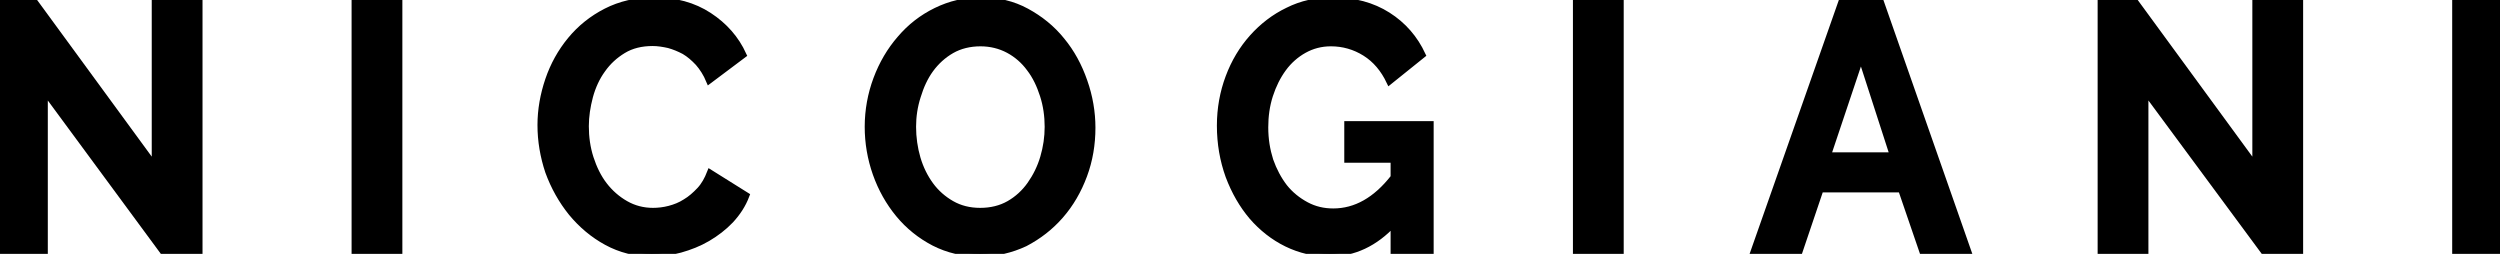
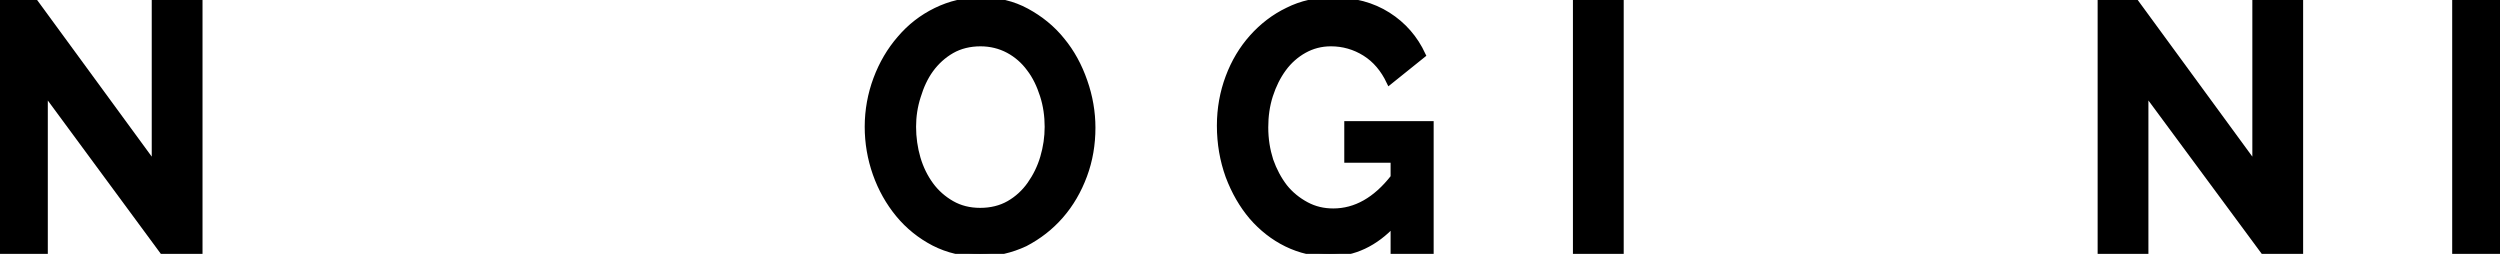
<svg xmlns="http://www.w3.org/2000/svg" version="1.1" id="NicoGianiì_x5F_Logo" x="0px" y="0px" viewBox="0 0 841.9 85.5" style="enable-background:new 0 0 841.9 85.5;" xml:space="preserve">
  <style type="text/css">
        #NicoGianiì_x5F_Logo .st0{
            stroke: #000000;
            stroke-width: 2;
            stroke-miterlimit: 10;
        }
    </style>
  <path id="XMLID_19_" class="st0" d="M15.1,30.8v53.9H0V0.6h11.7l40.4,55.2V0.7h15.1v84.1H54.9L15.1,30.8z" />
-   <path id="XMLID_21_" class="st0" d="M119.4,84.8V0.6h15.1v84.2H119.4z" />
-   <path id="XMLID_23_" class="st0" d="M182,42.1c0-5.1,0.9-10.2,2.6-15.2c1.7-5,4.2-9.5,7.5-13.5c3.3-4,7.3-7.2,12-9.6   c4.7-2.4,10.1-3.7,16.2-3.7c7.1,0,13.3,1.7,18.5,5.1c5.2,3.4,9.1,7.8,11.6,13.3l-11.6,8.7c-1-2.4-2.3-4.4-3.7-6   c-1.5-1.6-3-2.9-4.7-3.9c-1.7-0.9-3.4-1.6-5.2-2.1c-1.8-0.4-3.6-0.7-5.4-0.7c-3.8,0-7.1,0.8-9.9,2.5c-2.8,1.7-5.1,3.8-7,6.5   c-1.9,2.6-3.3,5.7-4.2,9c-0.9,3.4-1.4,6.7-1.4,10c0,3.7,0.5,7.3,1.6,10.7c1.1,3.4,2.6,6.5,4.6,9.1c2,2.6,4.4,4.7,7.2,6.3   c2.8,1.6,5.9,2.4,9.2,2.4c1.7,0,3.6-0.2,5.5-0.7c1.9-0.5,3.7-1.2,5.4-2.3c1.7-1,3.3-2.4,4.8-4c1.5-1.6,2.6-3.6,3.5-5.9l12.3,7.7   c-1.2,3.2-3,5.9-5.3,8.4c-2.3,2.4-4.9,4.4-7.8,6.1c-2.9,1.7-6,2.9-9.2,3.8c-3.3,0.9-6.5,1.3-9.6,1.3c-5.5,0-10.6-1.3-15.2-3.8   c-4.6-2.5-8.5-5.8-11.9-9.9c-3.3-4.1-5.9-8.7-7.8-13.9C182.9,52.7,182,47.5,182,42.1z" />
  <path id="XMLID_25_" class="st0" d="M330,85.4c-5.7,0-10.8-1.2-15.5-3.6c-4.6-2.4-8.6-5.6-11.9-9.6c-3.3-4-5.9-8.6-7.7-13.7   c-1.8-5.1-2.7-10.4-2.7-15.8c0-5.6,1-11,2.9-16.1c1.9-5.1,4.6-9.7,8-13.6c3.4-4,7.4-7.1,12.1-9.4c4.7-2.3,9.7-3.5,15.2-3.5   c5.6,0,10.7,1.2,15.3,3.7c4.6,2.5,8.6,5.7,11.9,9.8c3.3,4,5.8,8.6,7.6,13.8c1.8,5.1,2.7,10.4,2.7,15.6c0,5.6-0.9,11-2.8,16.1   c-1.9,5.1-4.5,9.6-7.9,13.5c-3.4,3.9-7.4,7-12,9.4C340.5,84.2,335.4,85.4,330,85.4z M307.5,42.7c0,3.6,0.5,7.2,1.5,10.6   c1,3.4,2.5,6.4,4.4,9c1.9,2.6,4.3,4.7,7.1,6.3c2.8,1.6,6,2.4,9.6,2.4c3.6,0,6.9-0.8,9.7-2.4c2.8-1.6,5.2-3.8,7.1-6.5   c1.9-2.7,3.4-5.7,4.4-9.1c1-3.4,1.5-6.8,1.5-10.3c0-3.6-0.5-7.2-1.6-10.6c-1.1-3.4-2.5-6.4-4.5-9c-1.9-2.6-4.3-4.7-7.1-6.2   c-2.8-1.5-6-2.3-9.4-2.3c-3.6,0-6.9,0.8-9.7,2.4c-2.8,1.6-5.2,3.8-7.1,6.4c-1.9,2.6-3.3,5.7-4.3,9C308,35.8,307.5,39.2,307.5,42.7z   " />
  <path id="XMLID_28_" class="st0" d="M469.3,75.3c-6.2,6.7-13.4,10.1-21.6,10.1c-5.1,0-9.9-1.1-14.4-3.3c-4.5-2.2-8.4-5.3-11.7-9.1   c-3.3-3.9-5.9-8.4-7.9-13.7c-1.9-5.3-2.9-10.9-2.9-17c0-5.8,1-11.2,2.9-16.3c1.9-5.1,4.6-9.6,8-13.4c3.4-3.8,7.4-6.9,12-9.1   c4.6-2.3,9.6-3.4,15-3.4c7.3,0,13.5,1.7,18.7,5c5.2,3.3,9.1,7.8,11.7,13.4l-11.2,9c-2-4.2-4.7-7.4-8.2-9.6   c-3.5-2.2-7.4-3.3-11.5-3.3c-3.3,0-6.3,0.8-9,2.3c-2.7,1.5-5.1,3.6-7,6.2c-1.9,2.6-3.4,5.6-4.5,9c-1.1,3.4-1.6,7-1.6,10.8   c0,4,0.6,7.6,1.7,11.1c1.2,3.4,2.8,6.4,4.8,9c2,2.5,4.5,4.5,7.3,6c2.8,1.5,5.8,2.2,9.1,2.2c7.5,0,14.3-3.8,20.3-11.5v-5.9h-15.6   v-12h28.1v43.3h-12.5V75.3z" />
  <path id="XMLID_30_" class="st0" d="M530.7,84.8V0.6h15.1v84.2H530.7z" />
-   <path id="XMLID_32_" class="st0" d="M620.1,0.6h13.3l29.5,84.2h-15.5l-7.2-21h-27.1l-7.1,21h-15.5L620.1,0.6z M637.4,52.3   l-10.7-33.1l-11.1,33.1H637.4z" />
  <path id="XMLID_35_" class="st0" d="M722.5,30.8v53.9h-15.1V0.6h11.7l40.4,55.2V0.7h15.1v84.1h-12.2L722.5,30.8z" />
  <path id="XMLID_37_" class="st0" d="M826.8,84.8V0.6h15.1v84.2H826.8z" />
</svg>